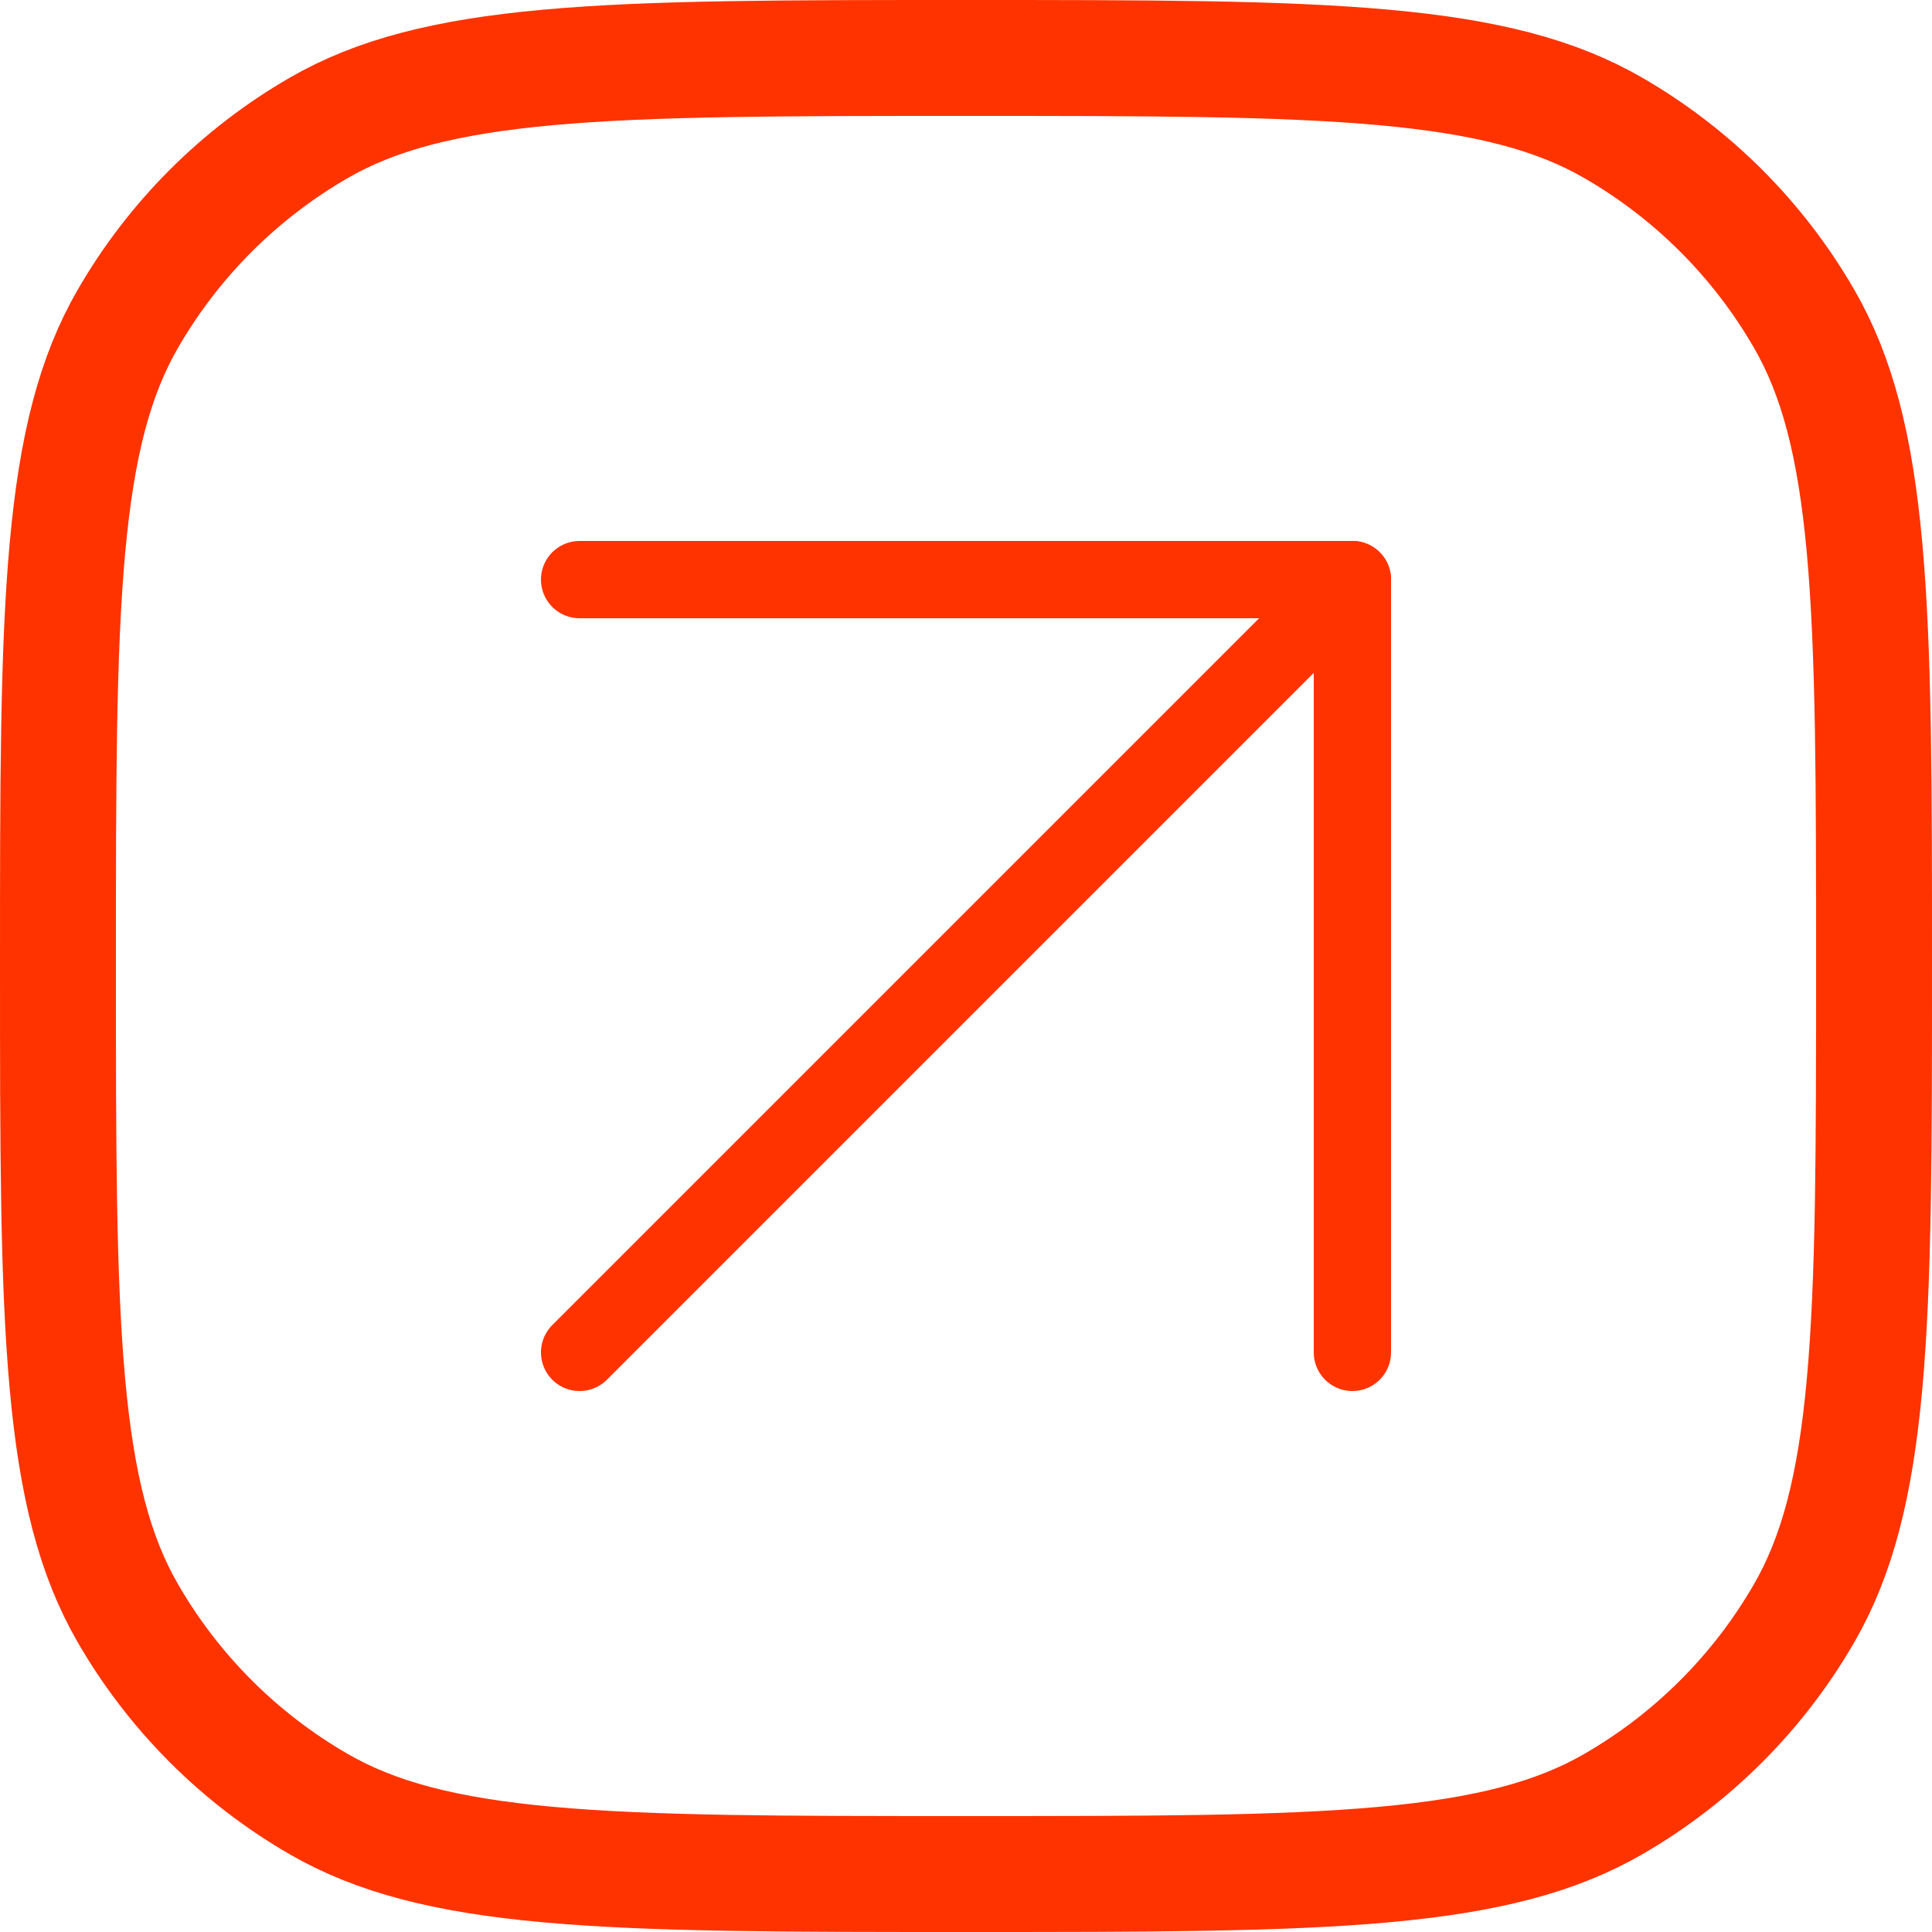
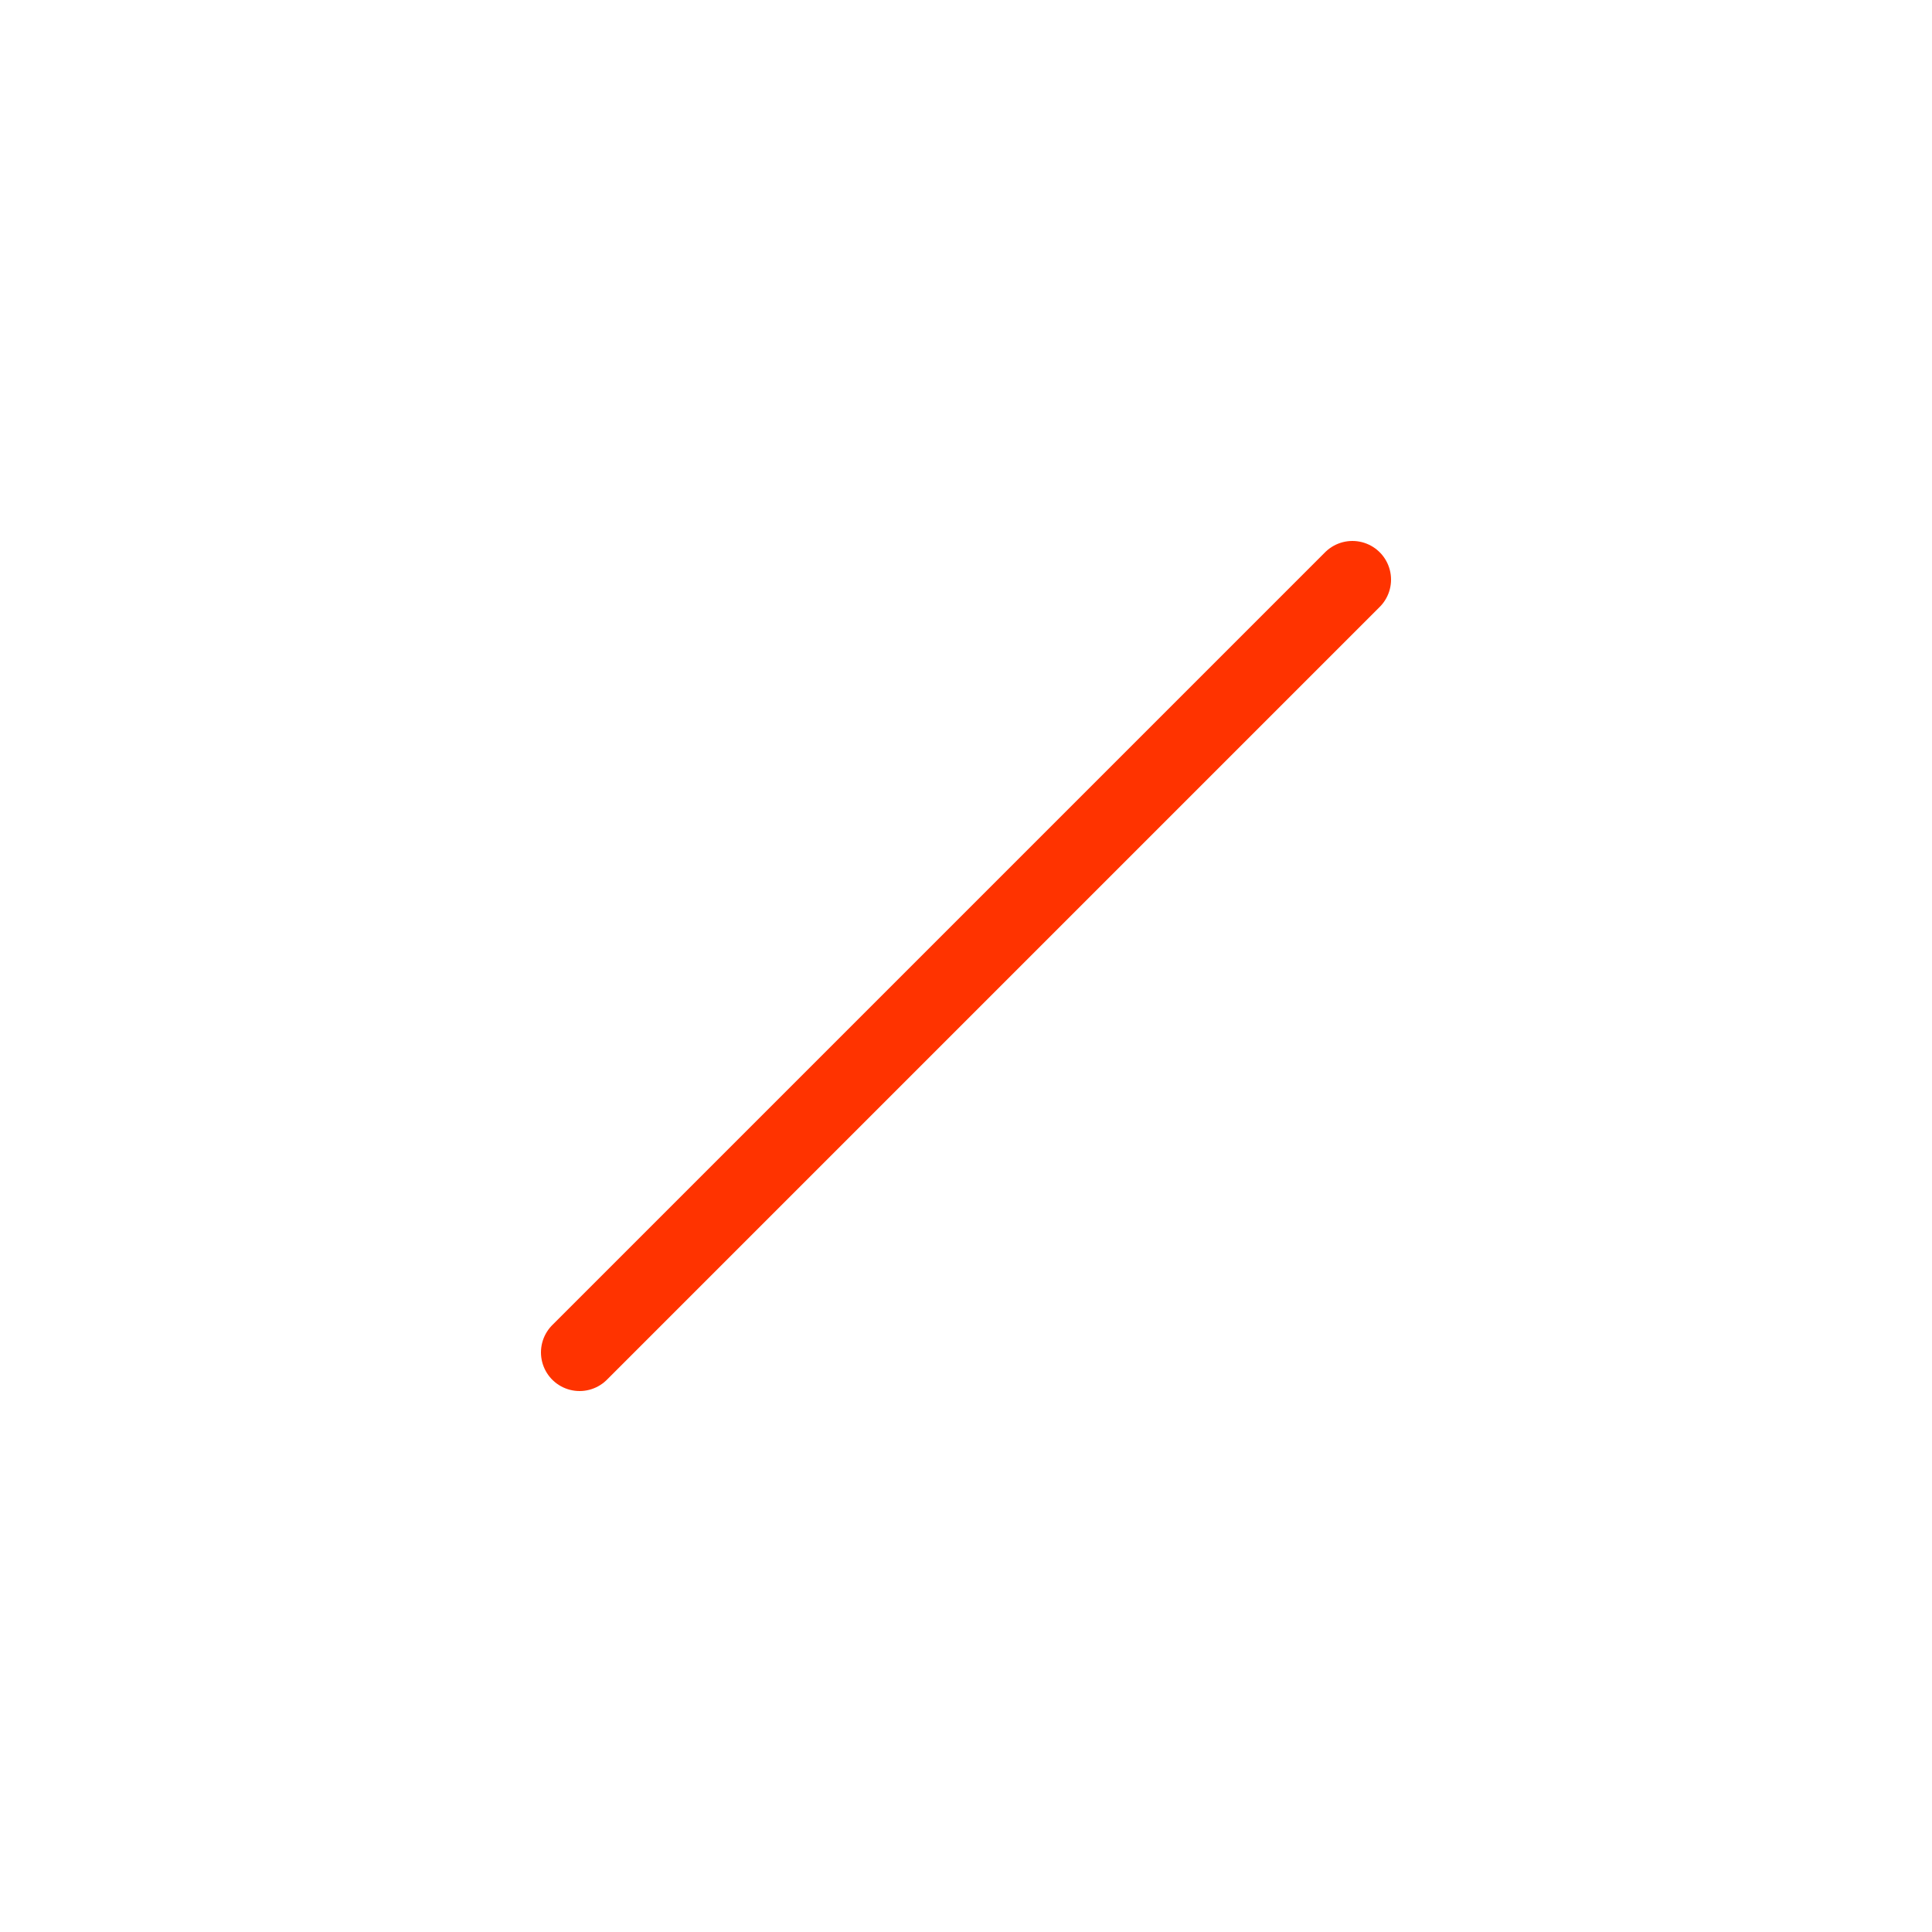
<svg xmlns="http://www.w3.org/2000/svg" width="50" height="50" viewBox="0 0 50 50" fill="none">
-   <path d="M25 48.5C20.299 48.5 16.874 48.499 14.186 48.255C11.518 48.013 9.724 47.542 8.25 46.691C6.198 45.507 4.494 43.802 3.309 41.75C2.458 40.276 1.987 38.482 1.745 35.814C1.501 33.126 1.5 29.701 1.5 25C1.5 20.299 1.501 16.874 1.745 14.186C1.987 11.518 2.458 9.724 3.309 8.25C4.494 6.198 6.198 4.494 8.25 3.309C9.724 2.458 11.518 1.987 14.186 1.745C16.874 1.501 20.299 1.5 25 1.5C29.701 1.5 33.126 1.501 35.814 1.745C38.482 1.987 40.276 2.458 41.75 3.309C43.802 4.494 45.507 6.198 46.691 8.25C47.542 9.724 48.013 11.518 48.255 14.186C48.499 16.874 48.5 20.299 48.5 25C48.5 29.701 48.499 33.126 48.255 35.814C48.013 38.482 47.542 40.276 46.691 41.75C45.507 43.802 43.802 45.507 41.75 46.691C40.276 47.542 38.482 48.013 35.814 48.255C33.126 48.499 29.701 48.5 25 48.5Z" stroke="#FF3300" stroke-width="3" />
  <path d="M15 35L35 15" stroke="#FF3300" stroke-width="2" stroke-linecap="round" stroke-linejoin="round" />
-   <path d="M15 15H35V35" stroke="#FF3300" stroke-width="2" stroke-linecap="round" stroke-linejoin="round" />
</svg>